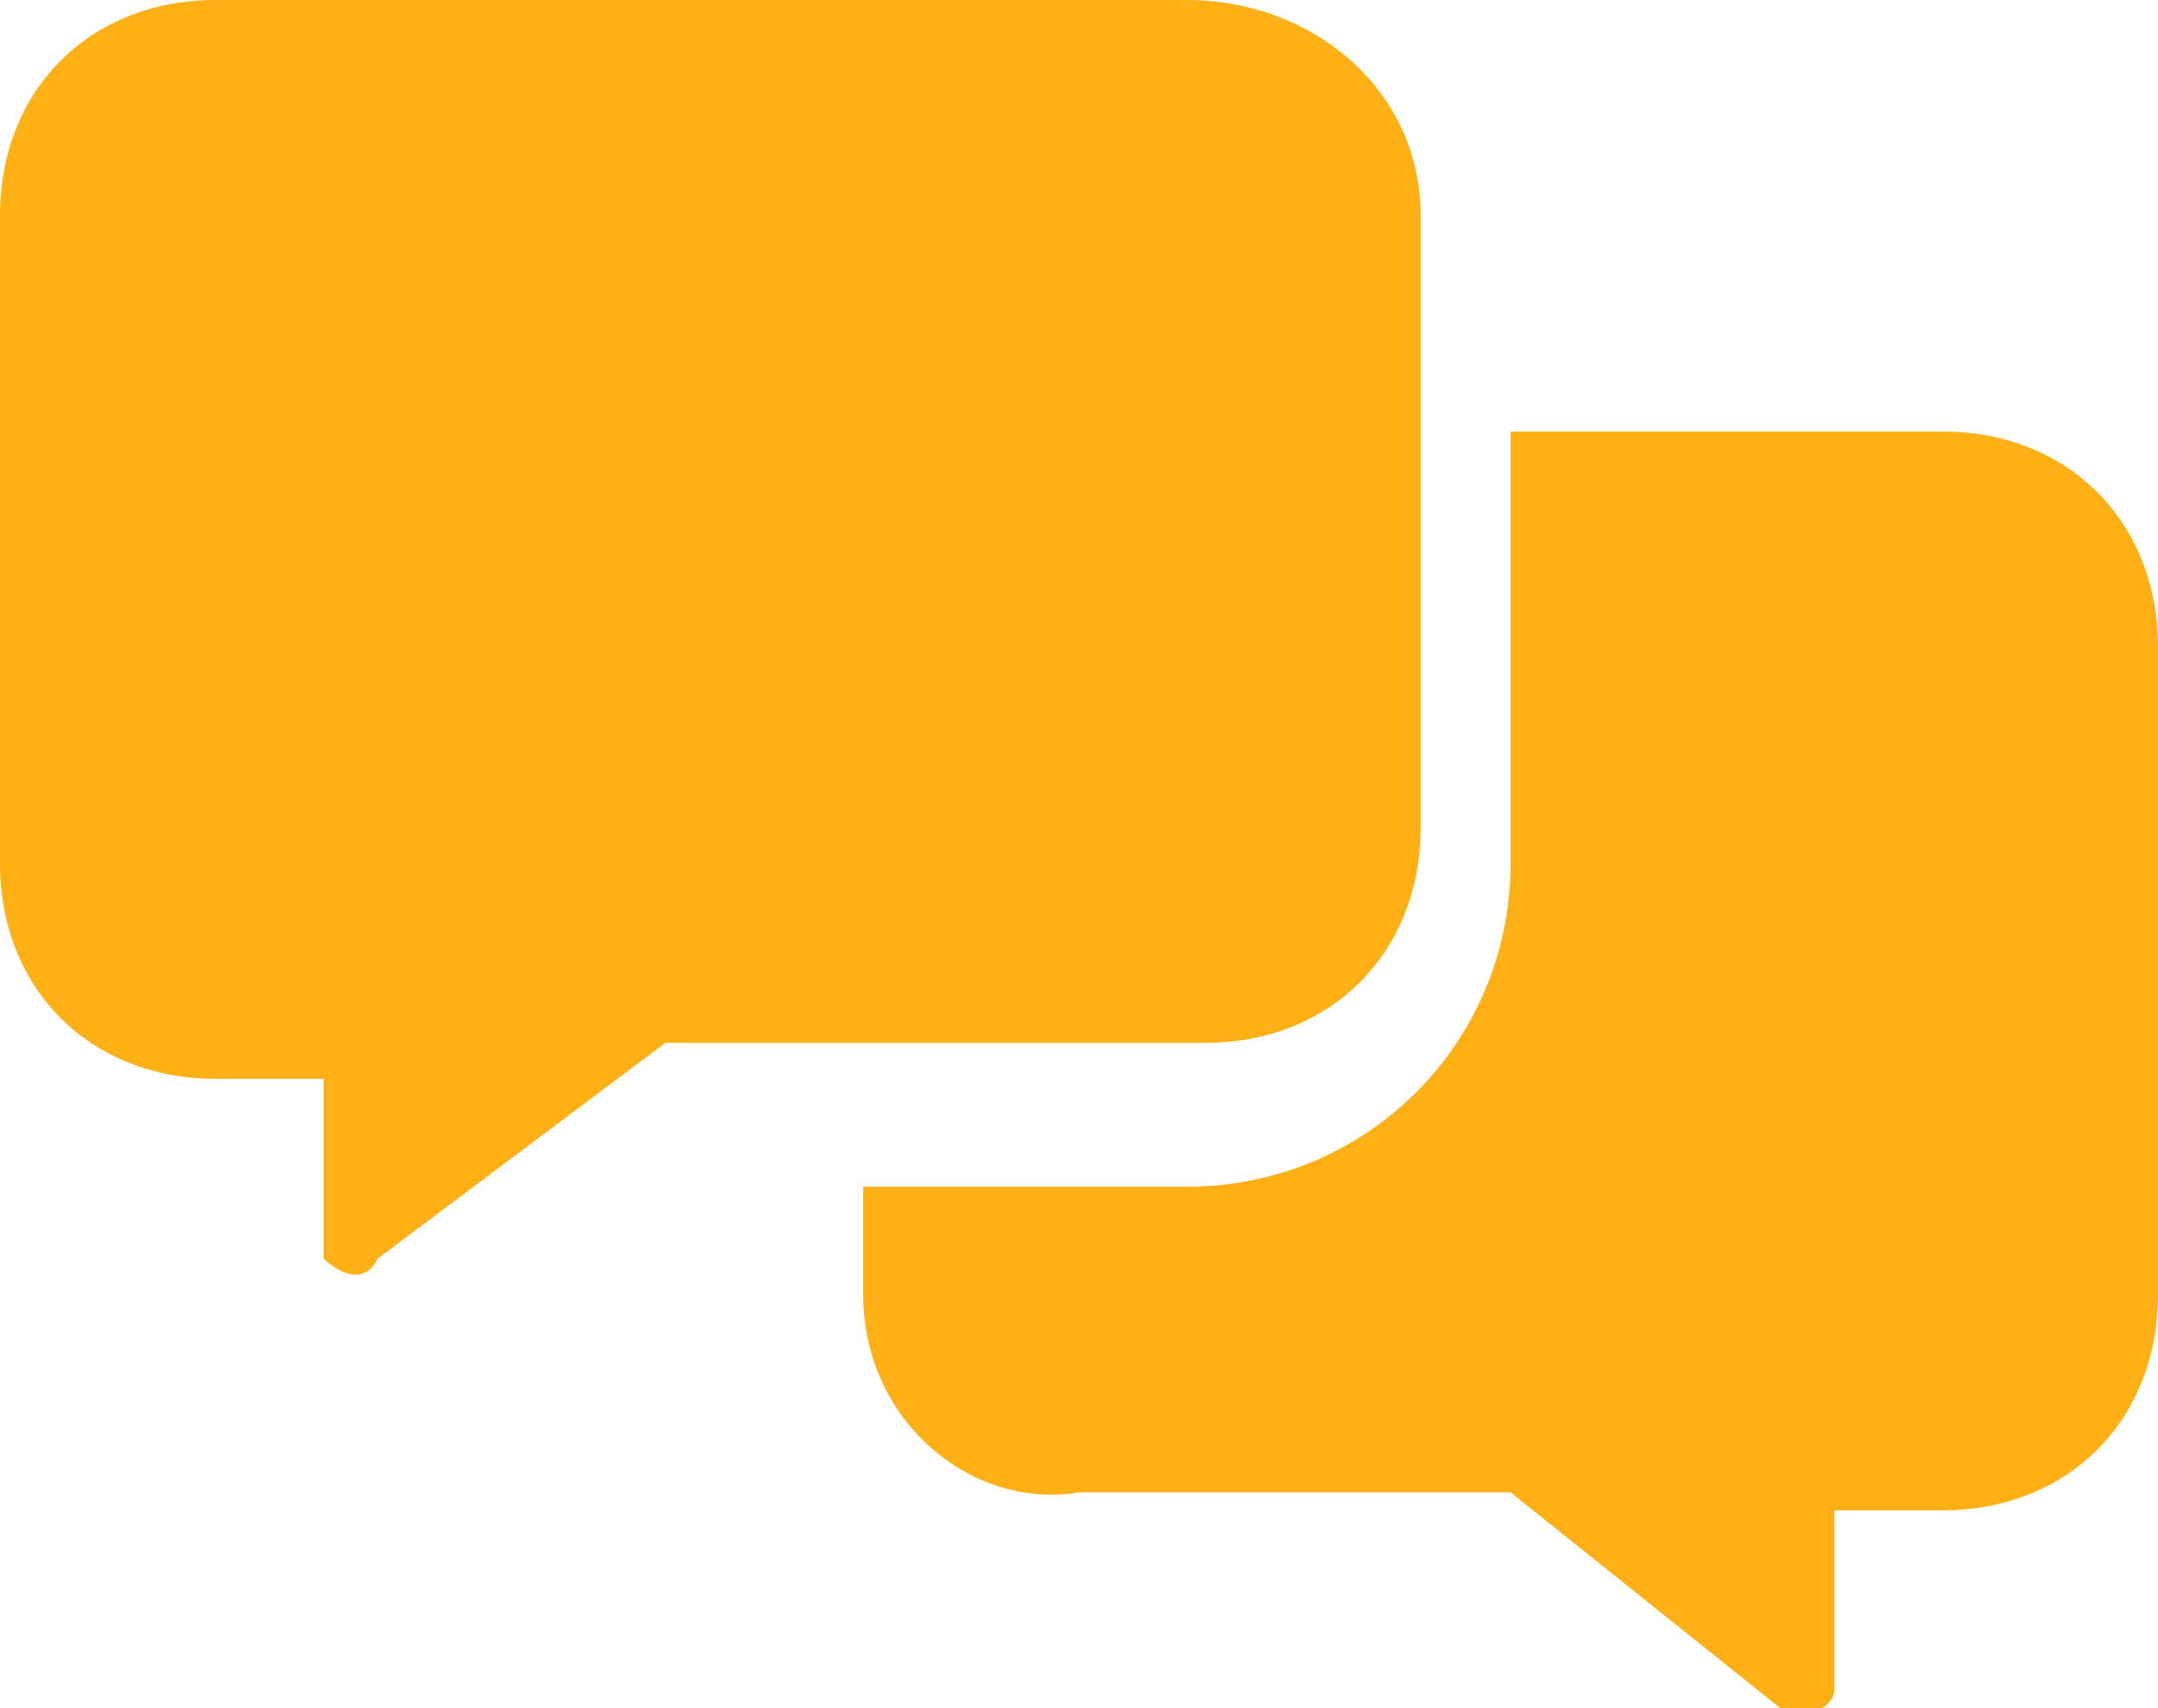
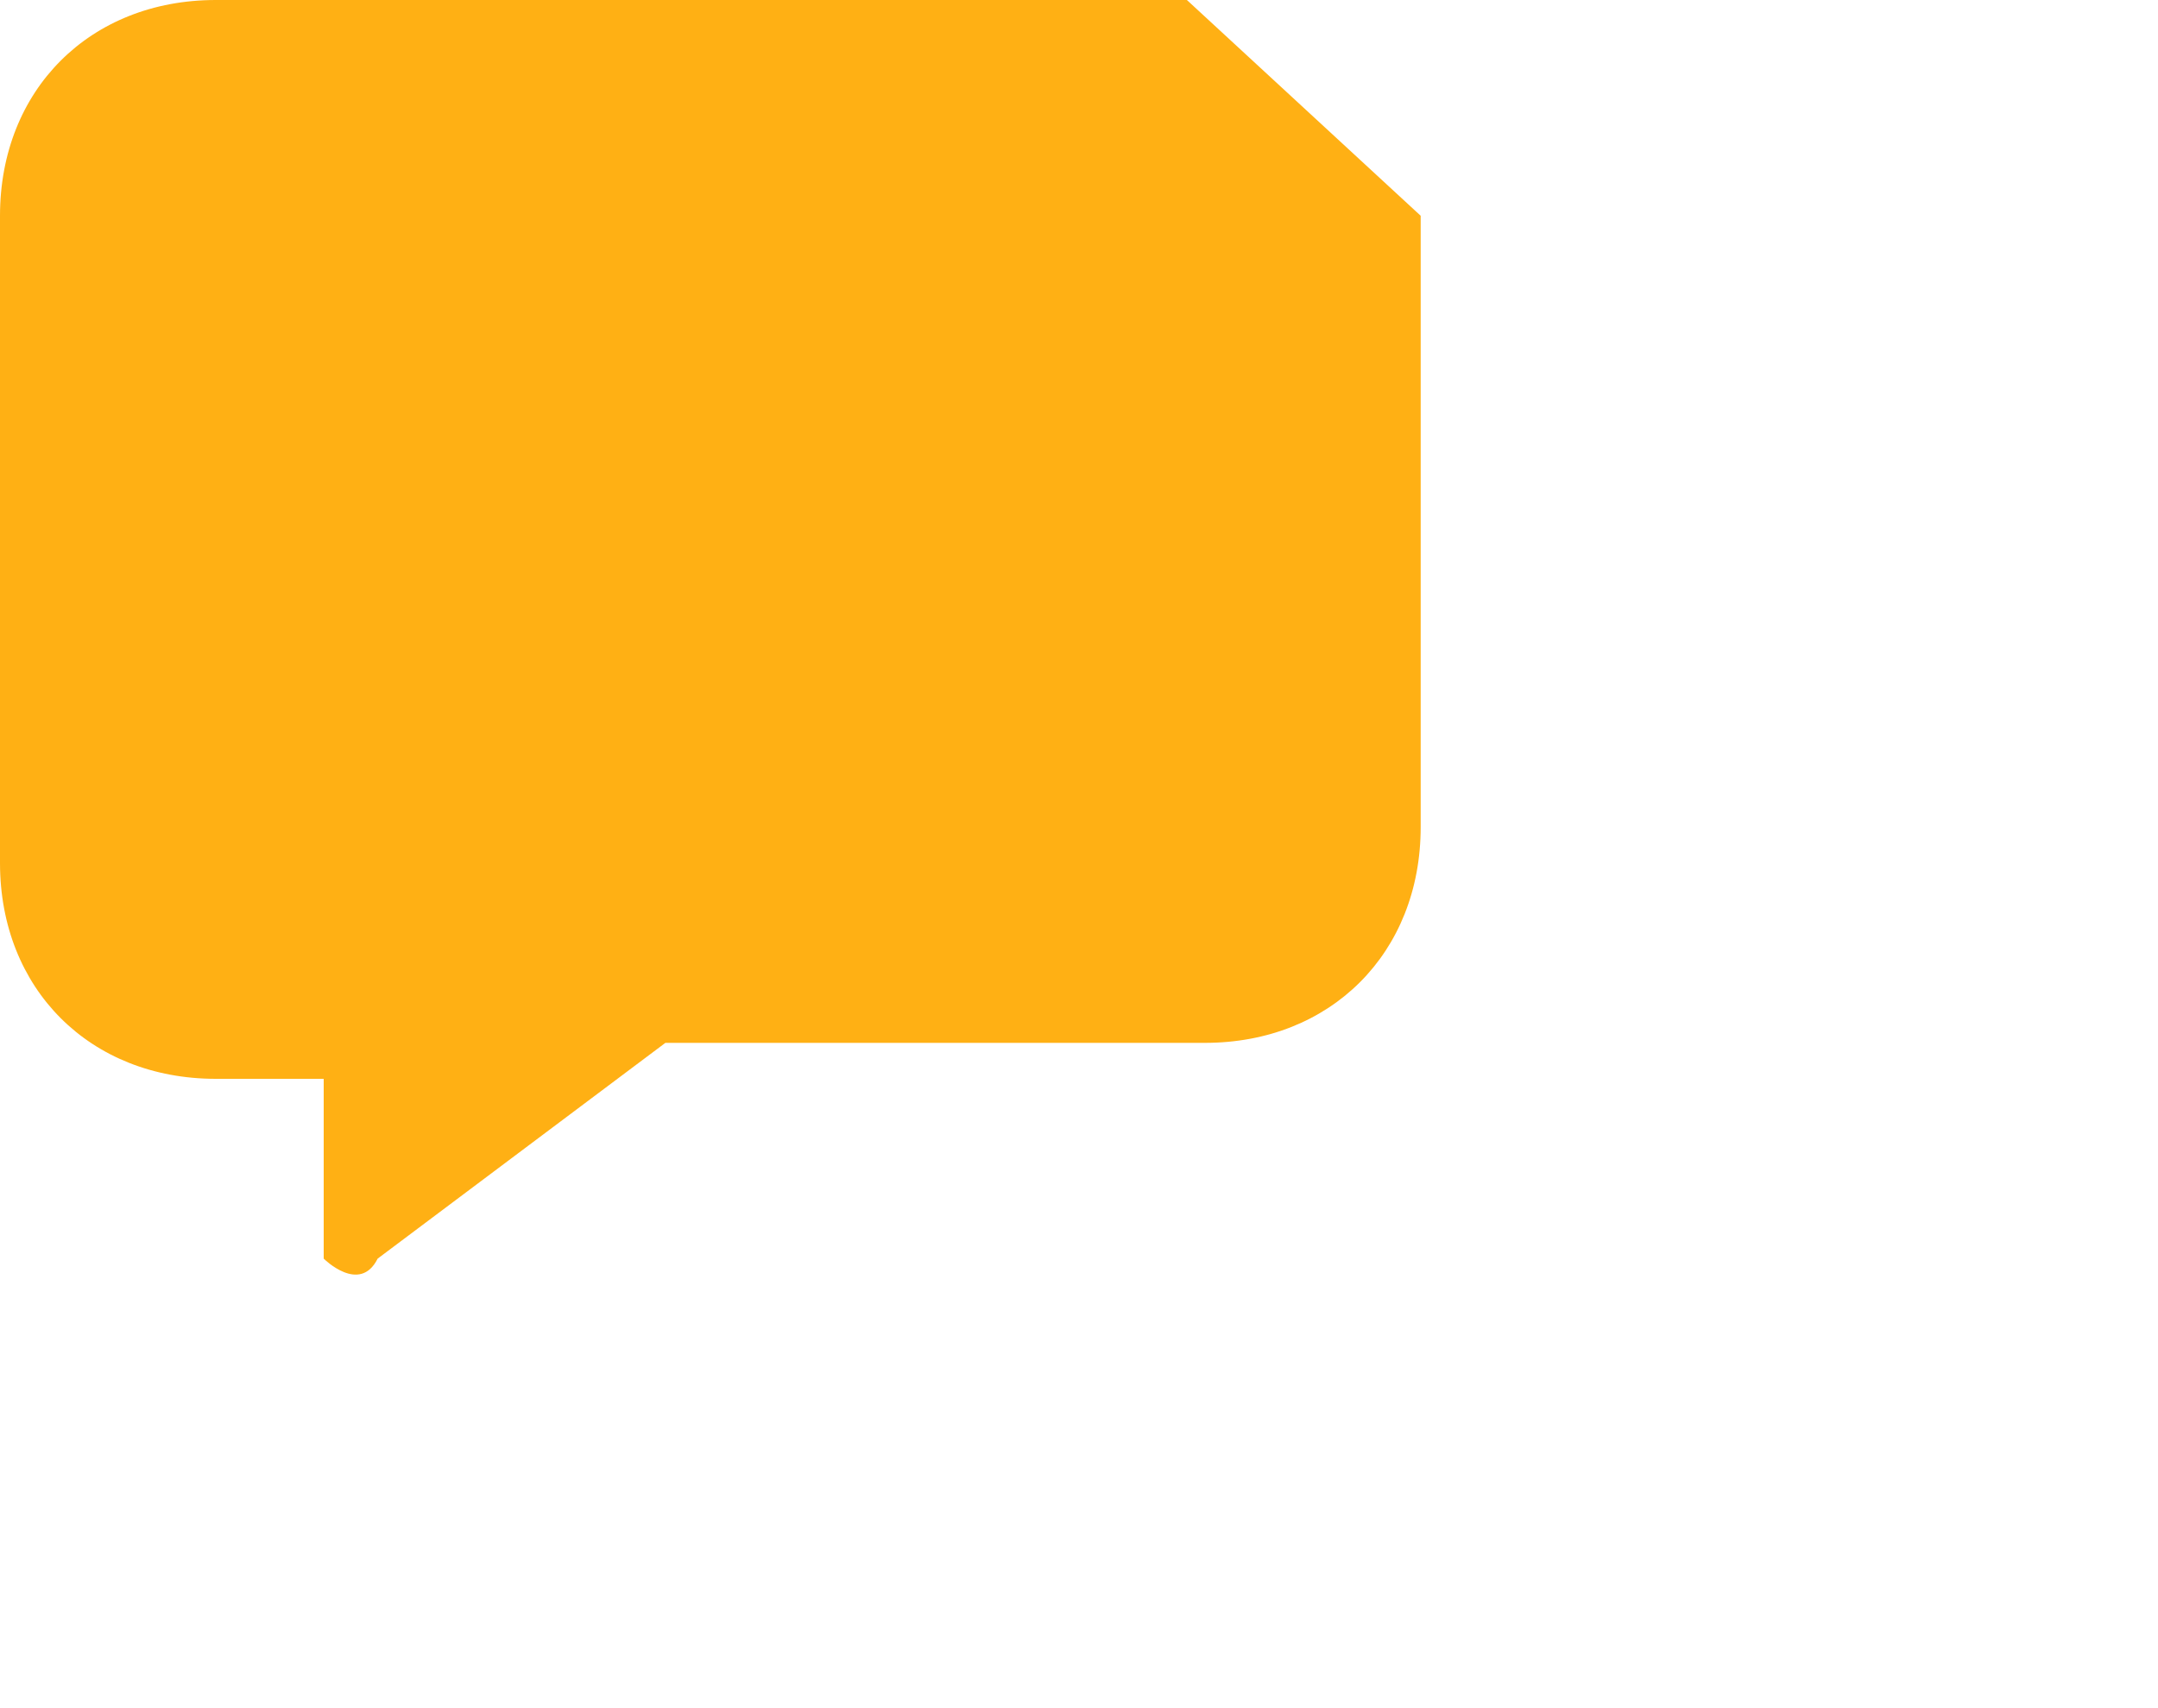
<svg xmlns="http://www.w3.org/2000/svg" id="katman_1" version="1.1" viewBox="0 0 12 9.5">
  <defs>
    <style>
      .st0 {
        fill: #ffb014;
      }
    </style>
  </defs>
-   <path class="st0" d="M12,3.6v3.6c0,.7-.5,1.2-1.2,1.2h-.6v1c0,.1-.2.2-.3.1l-1.5-1.2h-2.4c-.6.1-1.2-.4-1.2-1.1v-.6h1.8c1,0,1.8-.8,1.8-1.8v-2.4h2.4c.7,0,1.2.5,1.2,1.2Z" />
-   <path class="st0" d="M6.6,0H1.2C.5,0,0,.5,0,1.2v3.6c0,.7.5,1.2,1.2,1.2h.6v1c0,0,.2.2.3,0l1.6-1.2h3c.7,0,1.2-.5,1.2-1.2V1.2c0-.7-.6-1.2-1.3-1.2Z" />
+   <path class="st0" d="M6.6,0H1.2C.5,0,0,.5,0,1.2v3.6c0,.7.5,1.2,1.2,1.2h.6v1c0,0,.2.2.3,0l1.6-1.2h3c.7,0,1.2-.5,1.2-1.2V1.2Z" />
</svg>